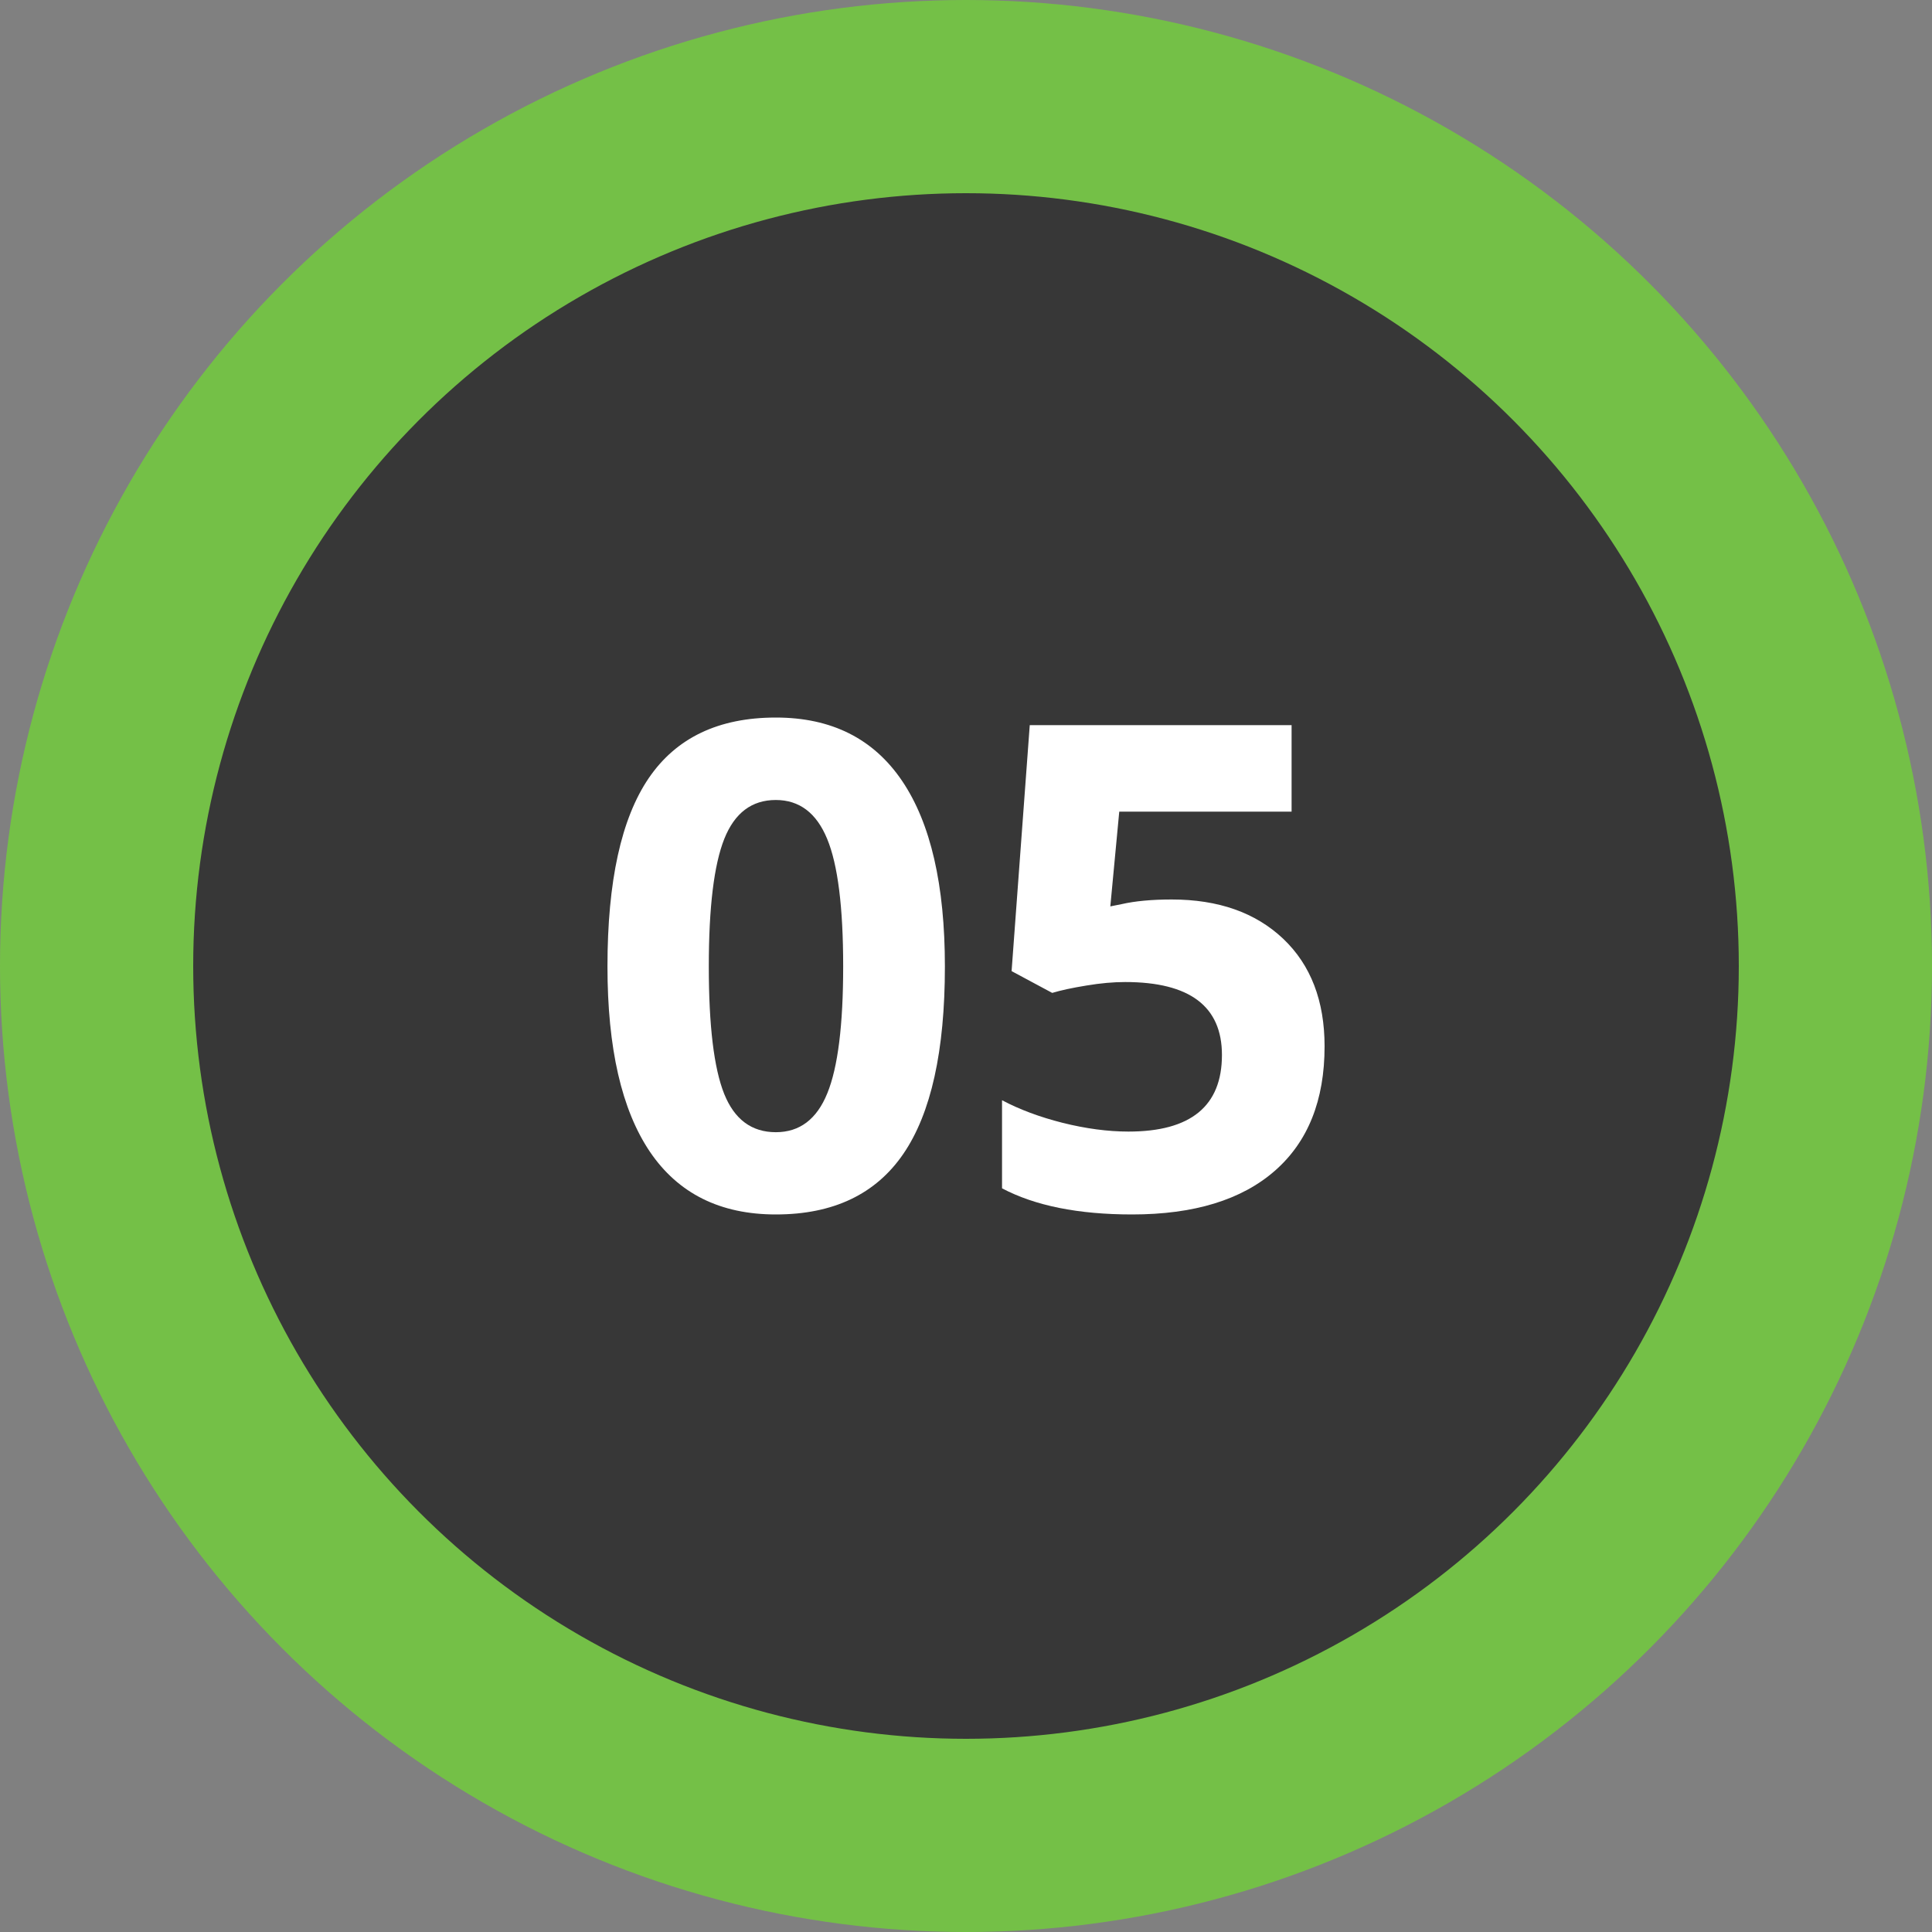
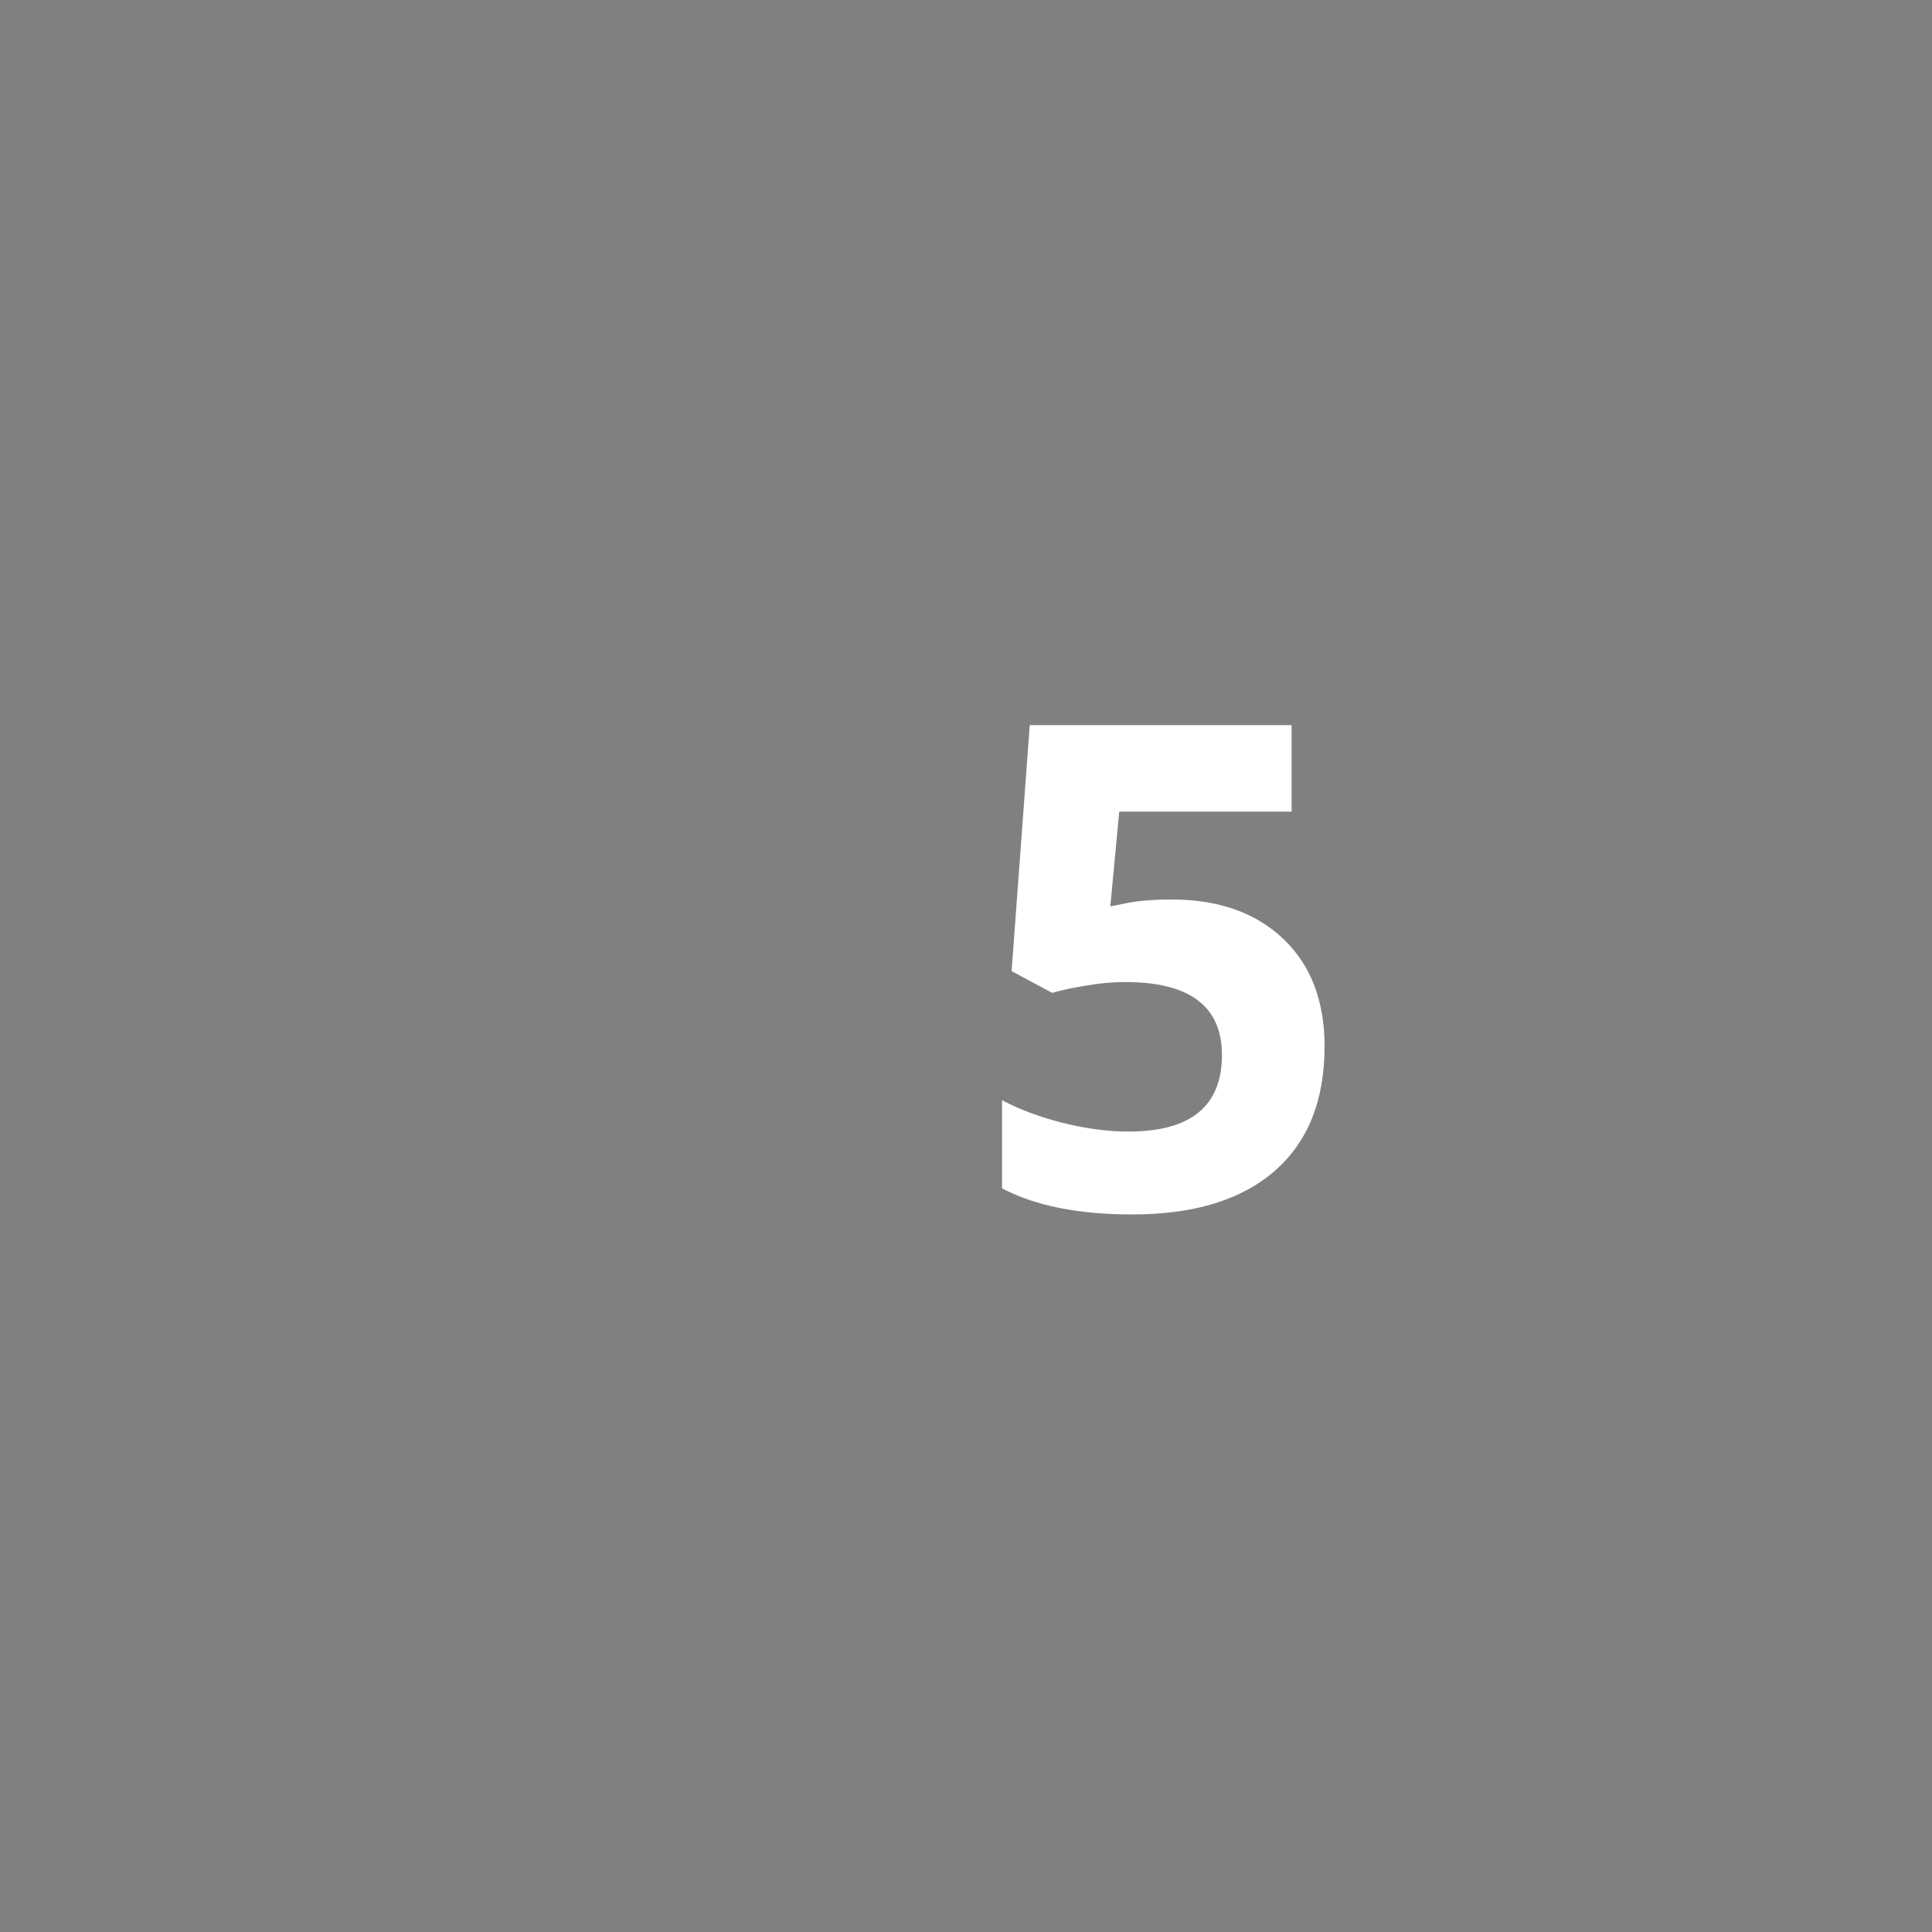
<svg xmlns="http://www.w3.org/2000/svg" version="1.1" id="Layer_1" x="0px" y="0px" width="40px" height="40px" viewBox="0 0 40 40" enable-background="new 0 0 40 40" xml:space="preserve">
  <rect x="0" y="0" width="40" height="40" fill="#808080" stroke="none" />
-   <circle fill="#373737" stroke="#74C047" stroke-width="4" stroke-miterlimit="10" cx="20" cy="20" r="18" />
  <g enable-background="new    ">
-     <path fill="#FFFFFF" d="M19.563,20.01c0,1.746-0.286,3.037-0.858,3.876c-0.572,0.838-1.453,1.258-2.642,1.258   c-1.153,0-2.022-0.434-2.608-1.299c-0.585-0.867-0.878-2.145-0.878-3.835c0-1.764,0.285-3.063,0.854-3.899   c0.57-0.837,1.447-1.255,2.632-1.255c1.153,0,2.024,0.438,2.615,1.313S19.563,18.324,19.563,20.01z M14.675,20.01   c0,1.226,0.106,2.105,0.318,2.636c0.212,0.529,0.568,0.795,1.07,0.795c0.492,0,0.848-0.268,1.066-0.807   c0.219-0.537,0.328-1.412,0.328-2.625c0-1.226-0.11-2.106-0.332-2.642c-0.221-0.536-0.575-0.804-1.063-0.804   c-0.497,0-0.852,0.268-1.066,0.804C14.782,17.904,14.675,18.785,14.675,20.01z" />
    <path fill="#FFFFFF" d="M24.259,18.623c0.966,0,1.735,0.271,2.308,0.813c0.571,0.542,0.857,1.285,0.857,2.228   c0,1.117-0.344,1.977-1.032,2.578s-1.673,0.902-2.953,0.902c-1.112,0-2.01-0.18-2.693-0.541v-1.824   c0.36,0.191,0.779,0.348,1.258,0.469c0.479,0.119,0.933,0.18,1.36,0.18c1.289,0,1.935-0.527,1.935-1.586   c0-1.006-0.667-1.51-2.003-1.51c-0.242,0-0.508,0.023-0.8,0.072c-0.292,0.047-0.528,0.098-0.711,0.153l-0.841-0.451l0.376-5.093   h5.421v1.791h-3.568l-0.185,1.962l0.239-0.048C23.504,18.655,23.849,18.623,24.259,18.623z" />
  </g>
</svg>